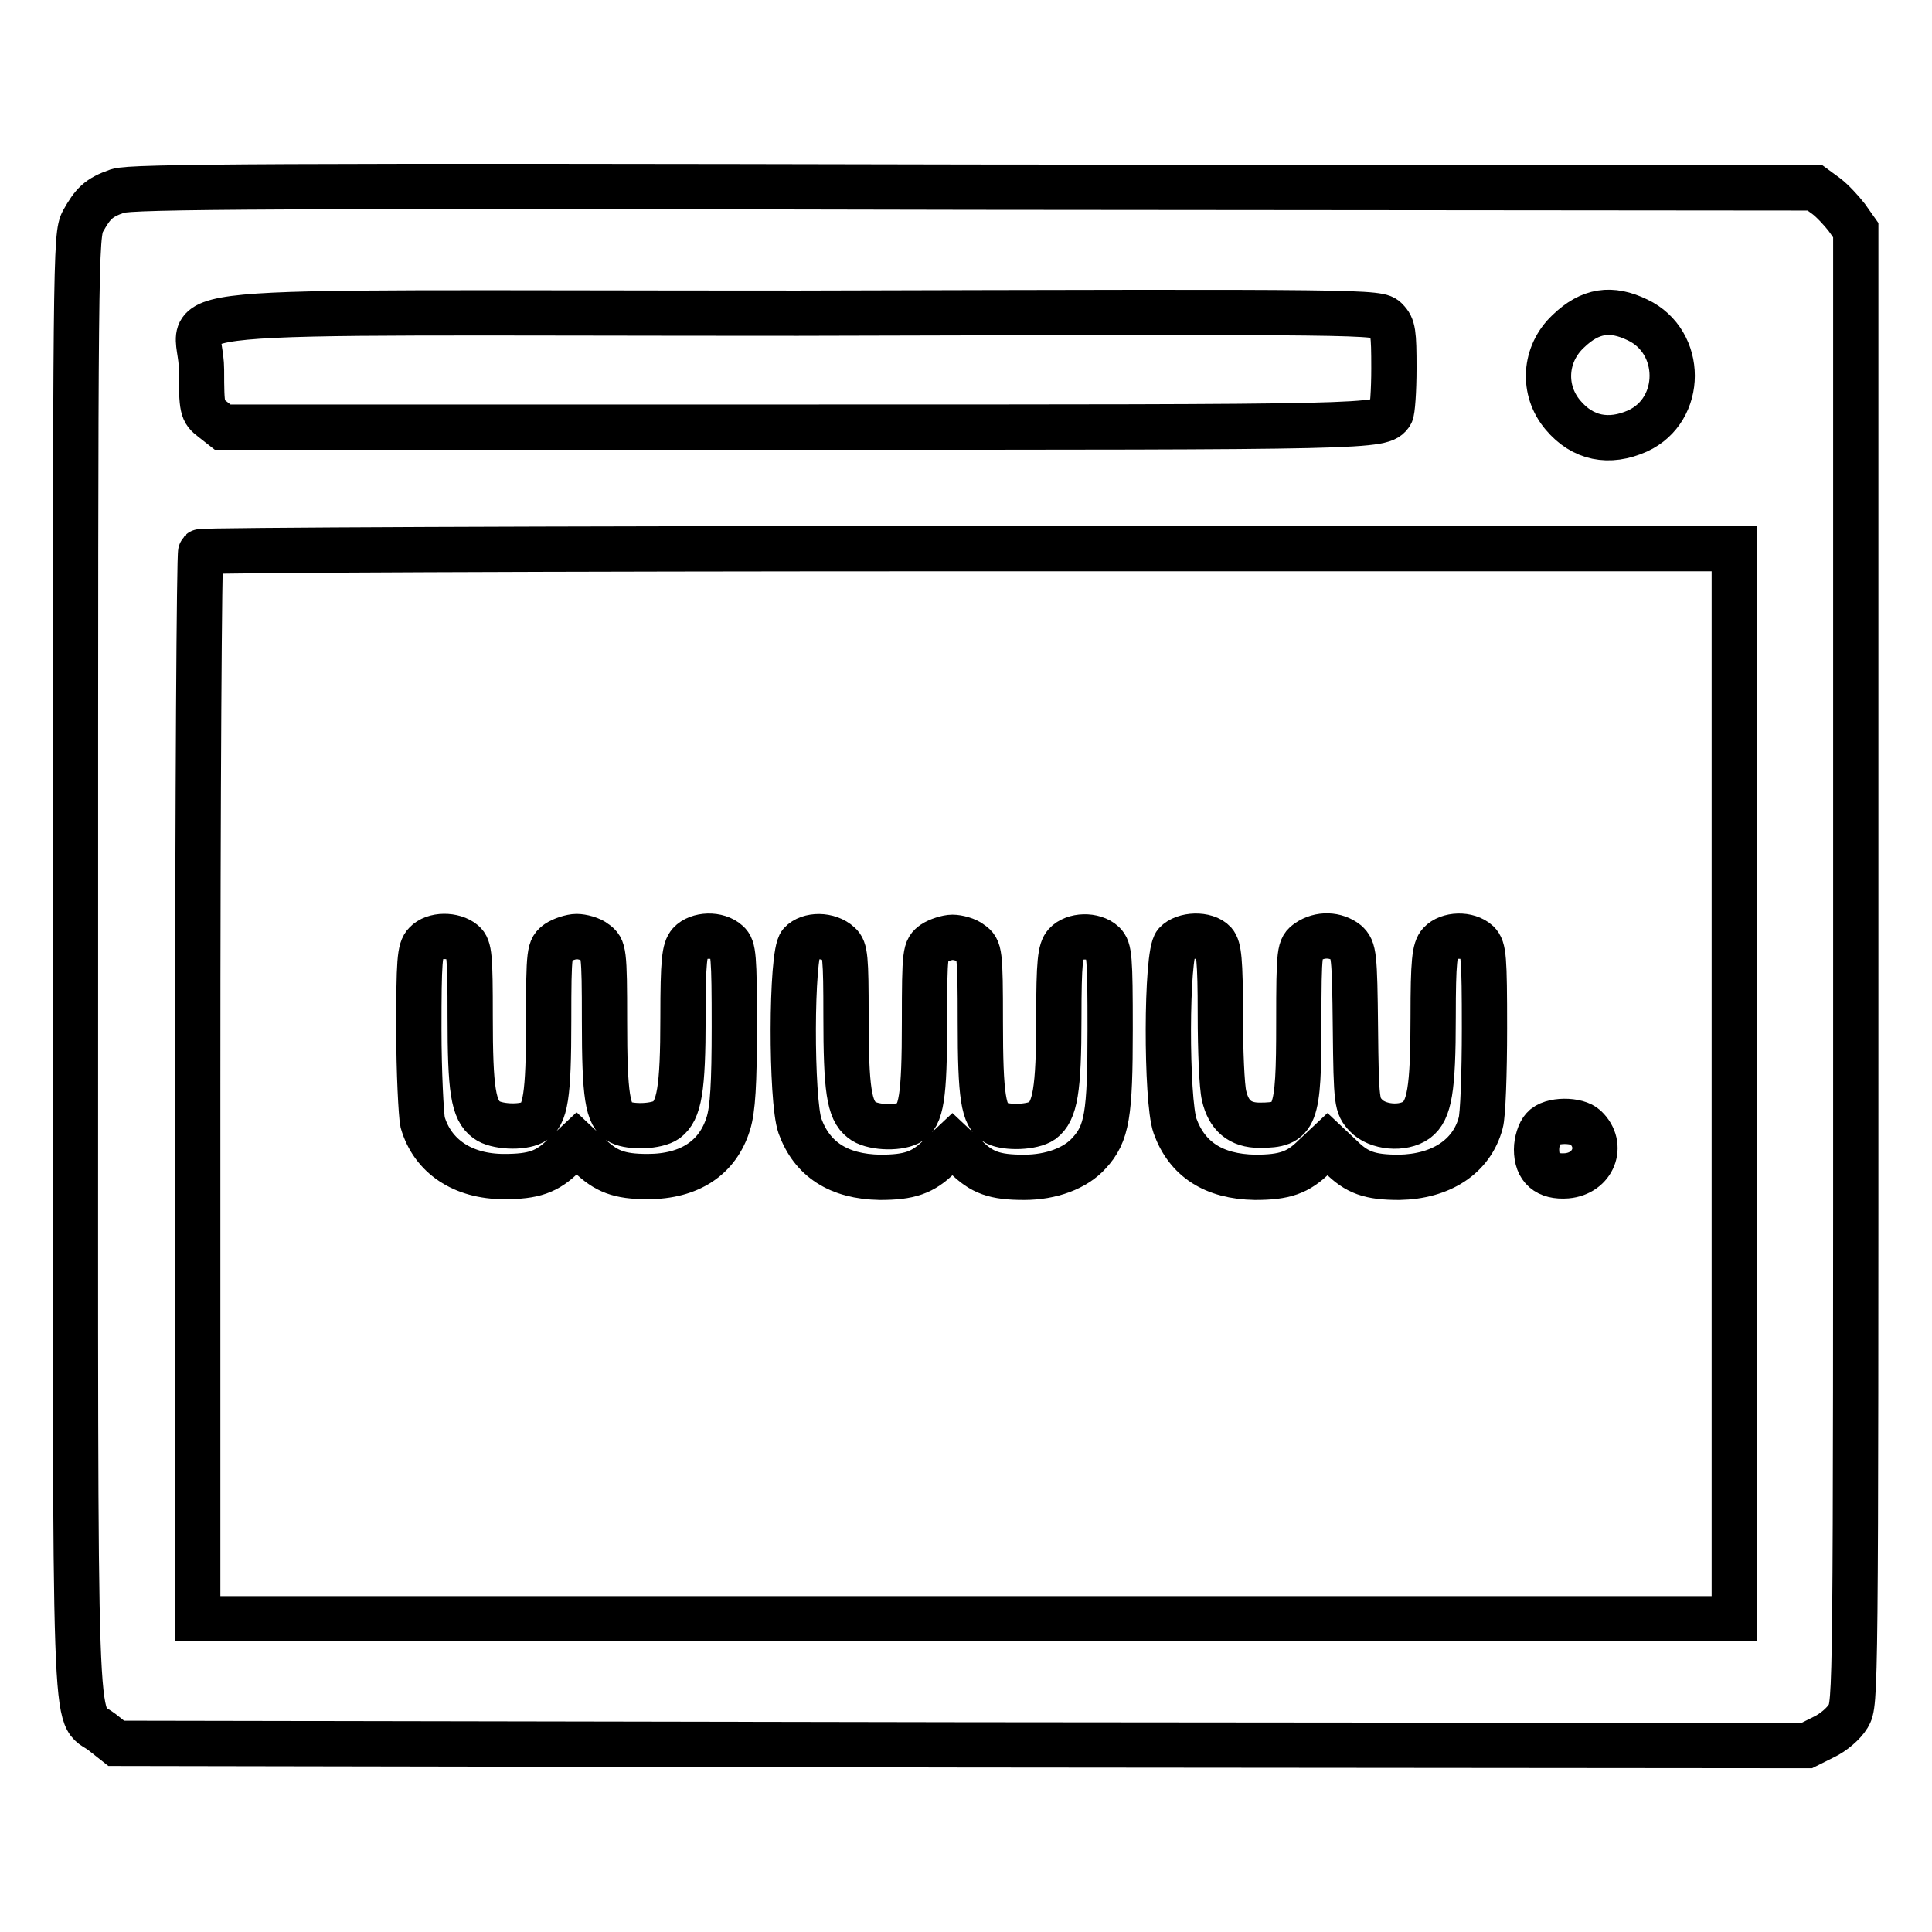
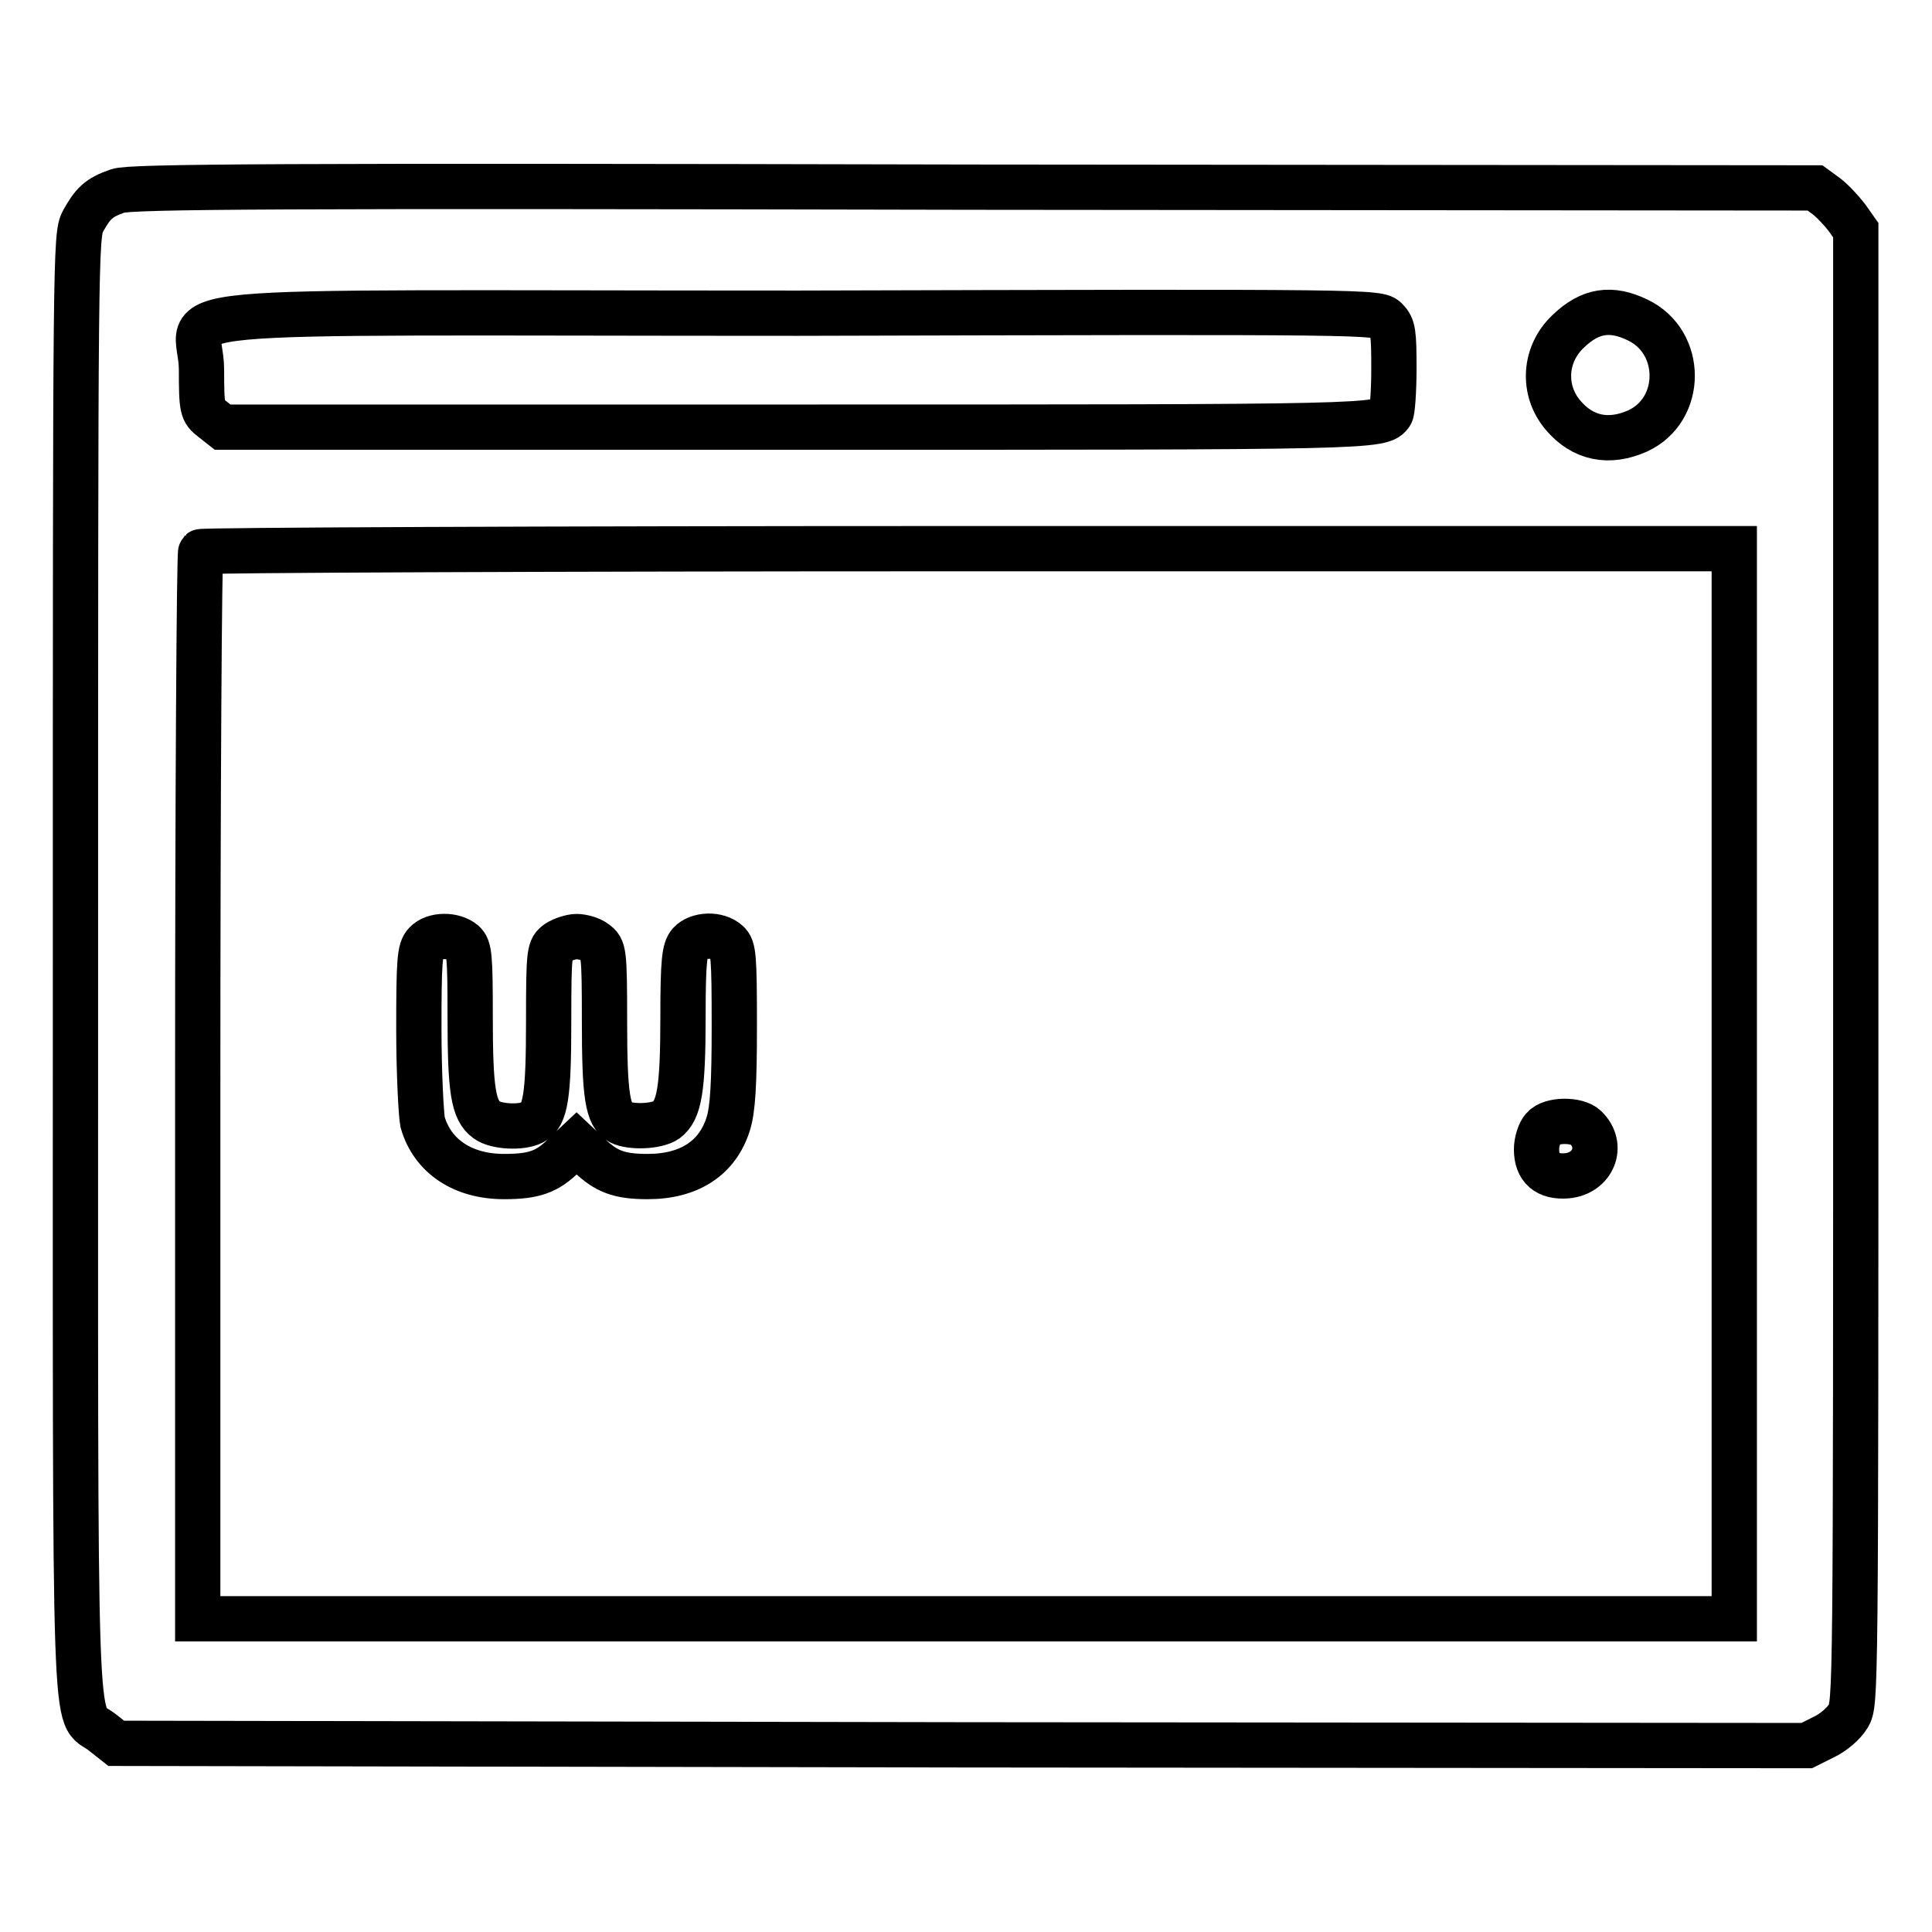
<svg xmlns="http://www.w3.org/2000/svg" version="1.1" x="0px" y="0px" viewBox="0 0 256 256" enable-background="new 0 0 256 256" xml:space="preserve">
  <g>
    <g>
      <g>
        <path stroke-width="6" fill-opacity="0" stroke="#000000" d="M15.6,25.3c-2.6,0.9-3.3,1.7-4.6,4c-1,1.9-1,4.2-1,98.6c0,106.7-0.3,98.7,3.5,101.6l1.9,1.5l112,0.2l112,0.1l2.2-1.1c1.3-0.6,2.7-1.8,3.3-2.8c1-1.7,1-2,1-99.3V30.5l-1.2-1.7c-0.7-0.9-1.9-2.2-2.7-2.8l-1.5-1.1l-111.6-0.1C36.7,24.6,17.3,24.7,15.6,25.3z M183.7,42.4c0.9,0.9,1,1.7,1,6.4c0,3-0.2,5.7-0.4,6c-1.2,1.8-1.9,1.8-78.8,1.8H29.5l-1.4-1.1c-1.3-1-1.4-1.3-1.4-6.5c0-8.6-10.8-7.5,79-7.5C182,41.3,182.7,41.3,183.7,42.4z M217,42.4c6.1,2.9,6.1,11.9,0,14.7c-3.8,1.7-7.3,1-9.9-2.1c-2.8-3.3-2.5-8.1,0.7-11.1C210.7,41.1,213.5,40.7,217,42.4z M229.8,143.6v70.9H128H26.2V144c0-38.8,0.2-70.7,0.4-70.9c0.2-0.2,46-0.4,101.8-0.4h101.4V143.6z" />
        <path stroke-width="6" fill-opacity="0" stroke="#000000" d="M56.4,125c-0.8,0.8-0.9,2.4-0.9,11.4c0,5.7,0.3,11.3,0.5,12.3c1.3,4.5,5.3,7.2,10.8,7.2c3.9,0,5.7-0.6,7.9-2.8l1.7-1.6l1.7,1.6c2.2,2.1,3.9,2.8,7.7,2.8c5.6,0,9.3-2.5,10.7-7c0.6-1.9,0.8-5.3,0.8-12.9c0-9.3-0.1-10.4-0.9-11.1c-1.3-1.2-3.9-1.1-5,0.1c-0.7,0.8-0.9,2.3-0.9,9.8c0,9.6-0.5,12.3-2.2,13.6c-1.3,0.9-4.7,1-6.1,0.3c-1.7-0.9-2.1-3.5-2.1-13.4c0-9.3-0.1-9.6-1.2-10.4c-0.6-0.5-1.8-0.8-2.5-0.8s-1.9,0.4-2.5,0.8c-1.1,0.8-1.2,1-1.2,10.4c0,9.9-0.4,12.5-2.1,13.4c-1.5,0.8-4.9,0.6-6.1-0.3c-1.8-1.3-2.2-4-2.2-13.7c0-8-0.1-9.1-0.9-9.8C60.1,123.8,57.5,123.8,56.4,125z" />
-         <path stroke-width="6" fill-opacity="0" stroke="#000000" d="M106.1,125c-1.3,1.4-1.3,20.8-0.1,24.2c1.6,4.4,5.1,6.7,10.6,6.8c3.9,0,5.7-0.6,7.9-2.8l1.7-1.6l1.7,1.6c2.2,2.2,3.9,2.8,7.8,2.8c3.6,0,6.8-1.2,8.6-3.2c2.4-2.6,2.8-5.1,2.8-16.4c0-9.6-0.1-10.6-0.9-11.4c-1.3-1.2-3.9-1.1-5,0.1c-0.7,0.8-0.9,2.3-0.9,9.8c0,9.6-0.5,12.3-2.2,13.6c-1.3,0.9-4.7,1-6.1,0.3c-1.7-0.9-2.1-3.5-2.1-13.4c0-9.3-0.1-9.6-1.2-10.4c-0.6-0.5-1.8-0.8-2.5-0.8c-0.7,0-1.9,0.4-2.5,0.8c-1.1,0.8-1.2,1-1.2,10.4c0,9.9-0.4,12.5-2.1,13.4c-1.6,0.8-5,0.6-6.2-0.4c-1.7-1.3-2.1-4.1-2.1-13.8c0-7.7-0.1-8.8-0.9-9.5C109.8,123.8,107.2,123.8,106.1,125z" />
-         <path stroke-width="6" fill-opacity="0" stroke="#000000" d="M155.8,125c-1.3,1.4-1.3,20.8-0.1,24.2c1.6,4.4,5.1,6.7,10.6,6.8c3.9,0,5.7-0.6,7.9-2.8l1.7-1.6l1.7,1.6c2.2,2.2,3.9,2.8,7.8,2.8c5.5-0.1,9.6-2.7,10.8-7.2c0.3-1,0.5-6.6,0.5-12.5c0-9.5-0.1-10.6-0.9-11.4c-1.3-1.2-3.9-1.1-5,0.1c-0.7,0.8-0.9,2.3-0.9,9.8c0,9.6-0.5,12.3-2.2,13.6c-1.8,1.3-5.2,1-6.7-0.6c-1.2-1.3-1.3-1.6-1.4-11.6c-0.1-9.7-0.2-10.4-1.2-11.3c-1.4-1.1-3.5-1.2-5.1-0.1c-1.1,0.8-1.2,1-1.2,10.7c0,12.6-0.4,13.6-5.2,13.6c-2.6,0-4.1-1.3-4.7-3.9c-0.3-1.2-0.5-6-0.5-10.8c0-7.2-0.2-8.8-0.8-9.5C159.8,123.7,156.9,123.8,155.8,125z" />
        <path stroke-width="6" fill-opacity="0" stroke="#000000" d="M204.5,149.5c-0.5,0.5-0.9,1.8-0.9,2.8c0,2.5,1.4,3.7,4,3.5c3.5-0.3,5-4,2.5-6.4C209,148.3,205.5,148.3,204.5,149.5z" />
      </g>
    </g>
  </g>
</svg>